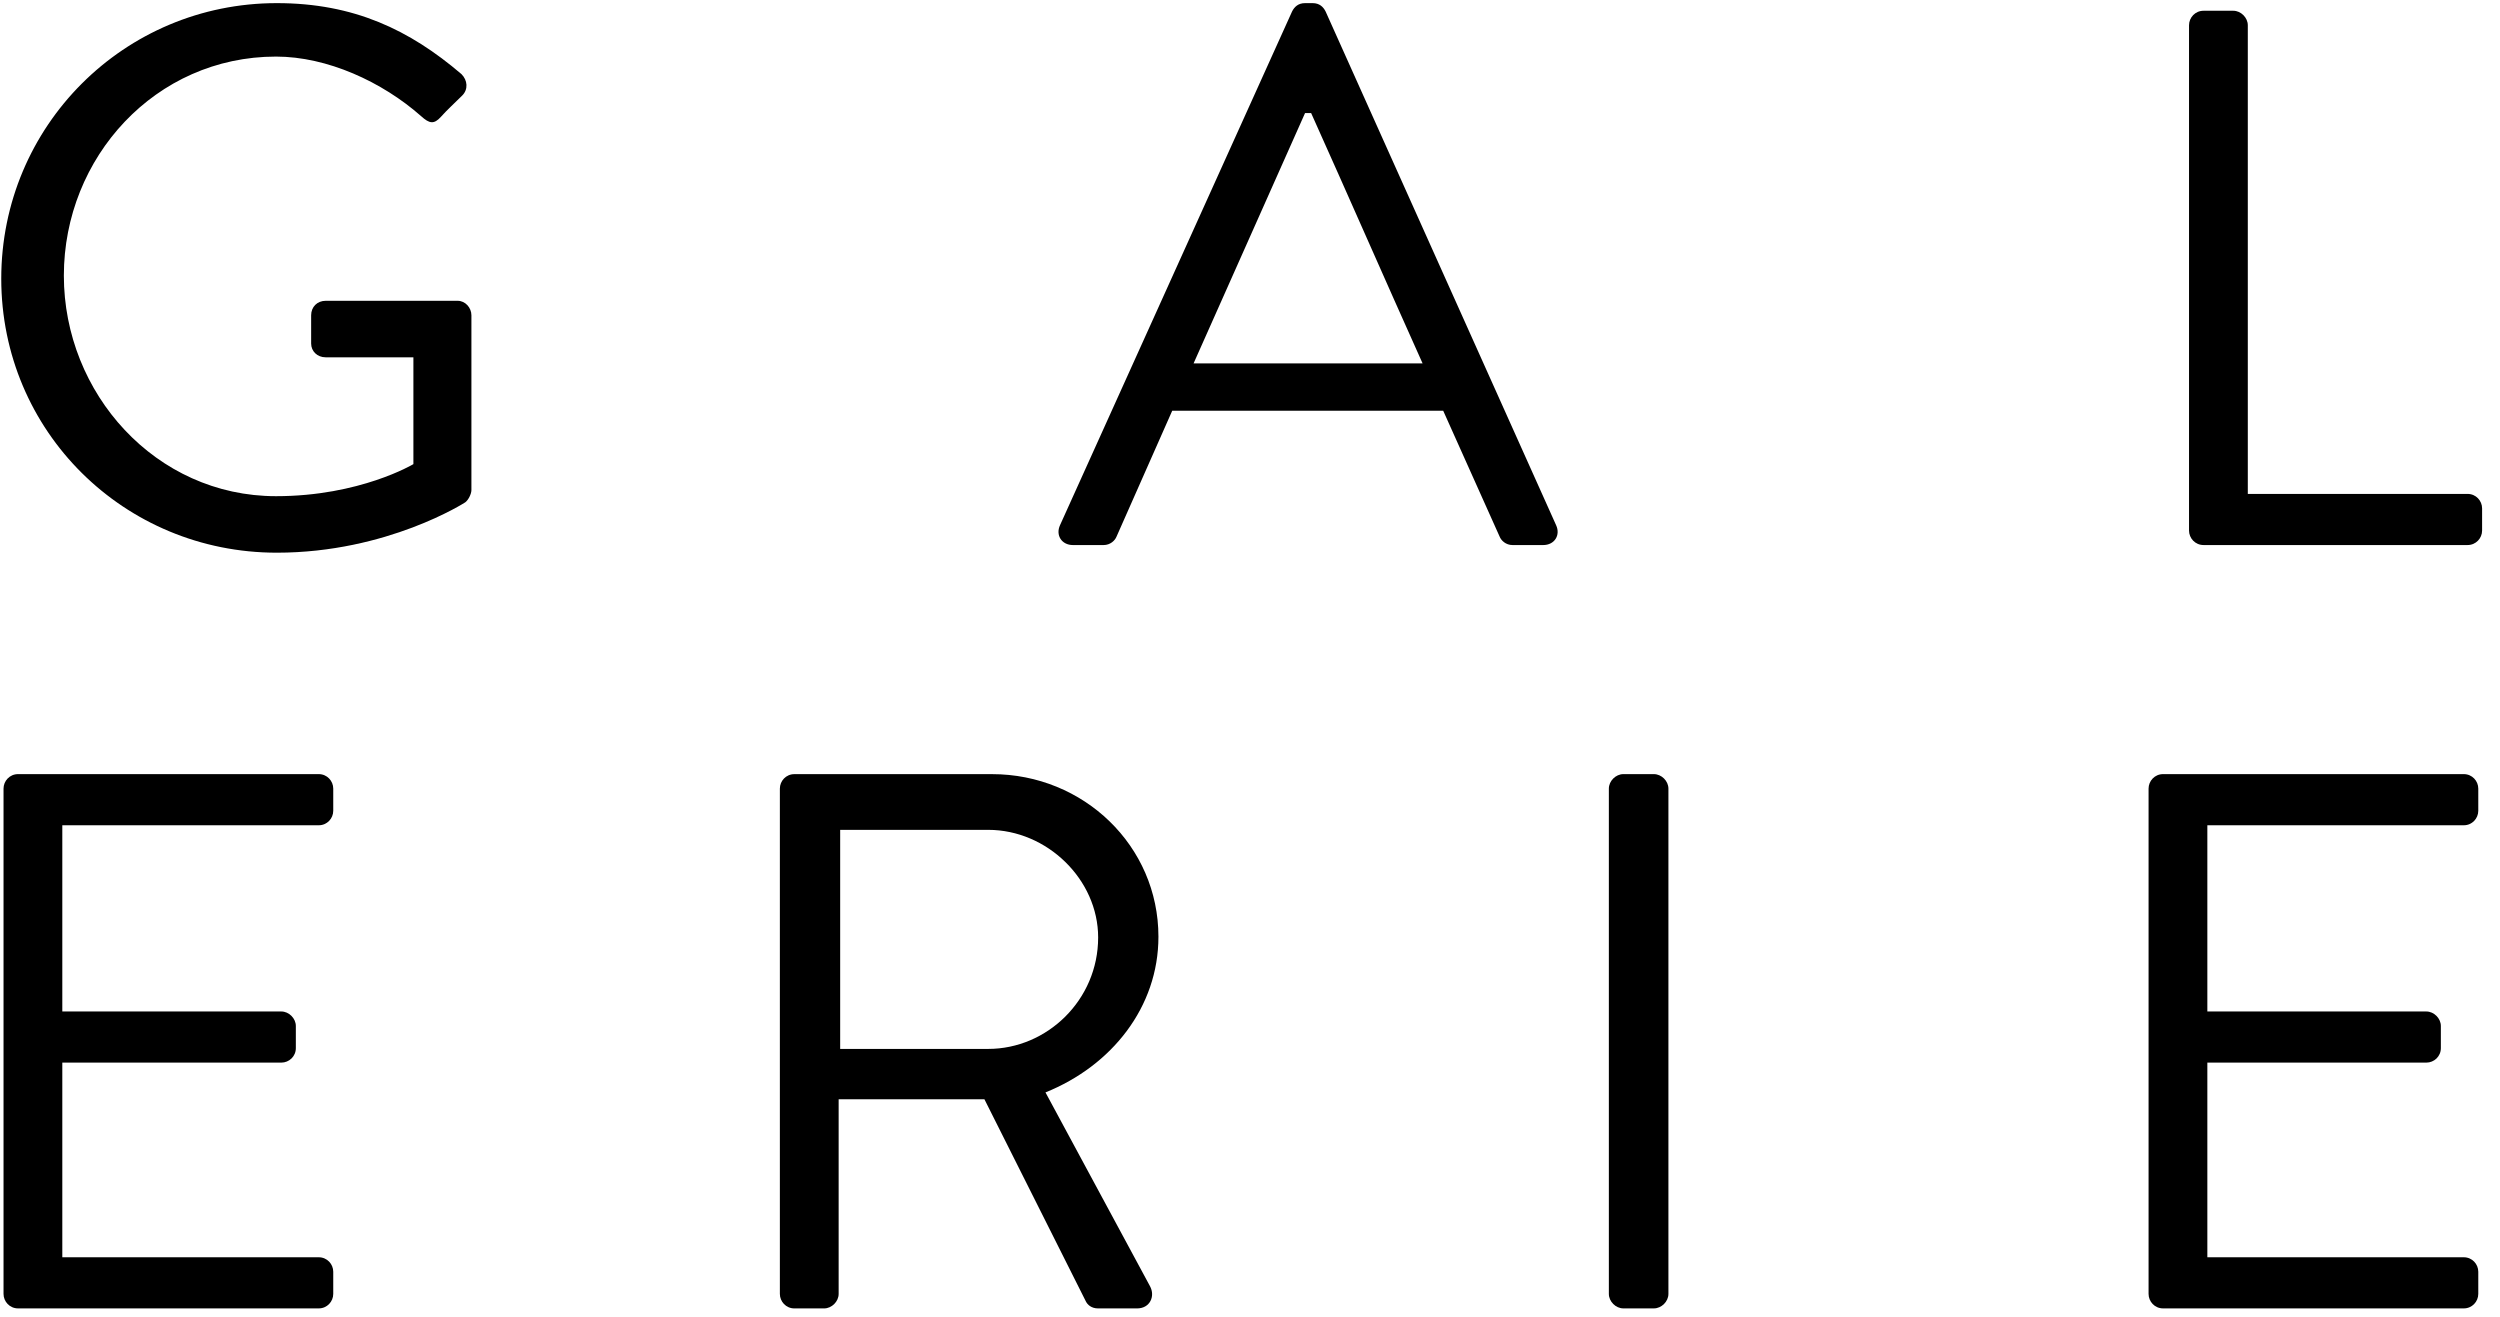
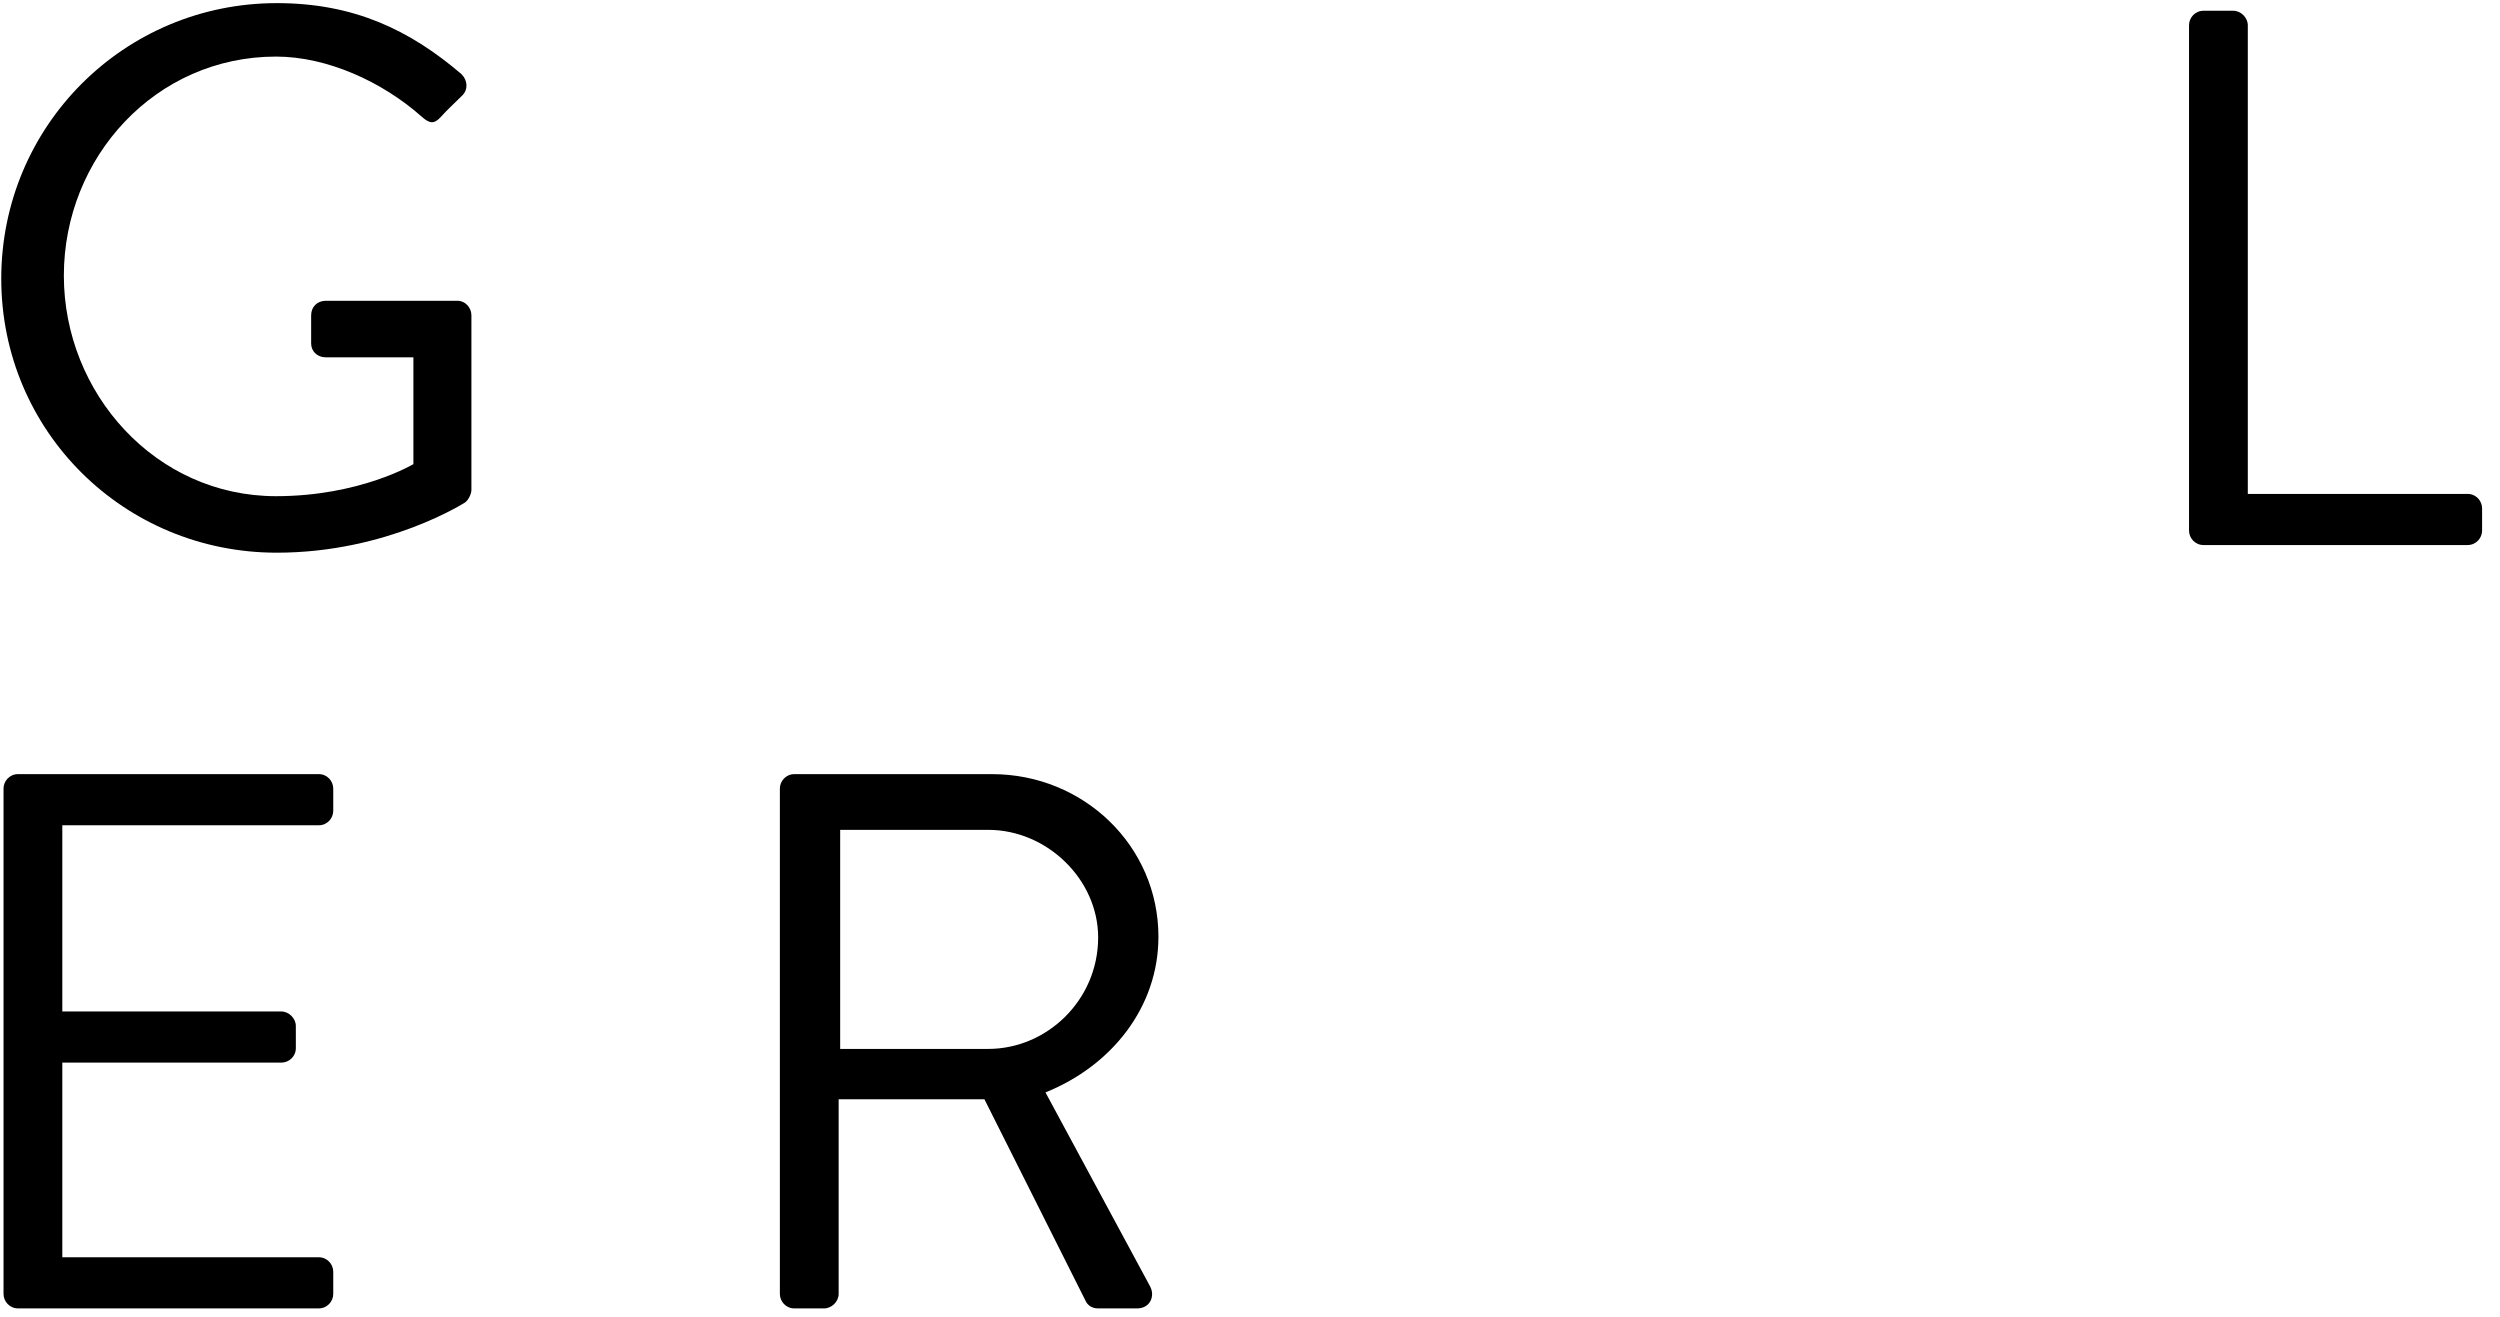
<svg xmlns="http://www.w3.org/2000/svg" xmlns:ns1="http://www.bohemiancoding.com/sketch/ns" width="131px" height="69px" viewBox="0 0 131 69" version="1.1">
  <title>heading-galerie</title>
  <desc>Created with Sketch.</desc>
  <defs />
  <g id="Page-1" stroke="none" stroke-width="1" fill="none" fill-rule="evenodd" ns1:type="MSPage">
    <g id="headings" ns1:type="MSArtboardGroup" transform="translate(-31, -901)" fill="#000000">
      <g id="heading-galerie" ns1:type="MSLayerGroup" transform="translate(31, 901)">
        <path d="M14.504,0.164 C18.543,0.164 21.463,1.564 24.182,3.885 C24.502,4.205 24.542,4.684 24.222,5.004 C23.862,5.363 23.422,5.764 23.103,6.123 C22.742,6.523 22.502,6.484 22.063,6.084 C20.023,4.283 17.144,2.965 14.464,2.965 C8.145,2.965 3.346,8.244 3.346,14.443 C3.346,20.602 8.145,26 14.464,26 C18.863,26 21.662,24.32 21.662,24.32 L21.662,18.723 L17.064,18.723 C16.623,18.723 16.304,18.402 16.304,18.002 L16.304,16.521 C16.304,16.082 16.623,15.762 17.064,15.762 L23.983,15.762 C24.382,15.762 24.702,16.123 24.702,16.521 L24.702,25.68 C24.702,25.881 24.542,26.201 24.382,26.32 C24.382,26.32 20.303,28.961 14.504,28.961 C6.505,28.961 0.066,22.602 0.066,14.602 C0.066,6.603 6.505,0.164 14.504,0.164" id="Fill-81" ns1:type="MSShapeGroup" />
-         <path d="M74.543,19.041 C72.584,14.682 70.663,10.283 68.703,5.924 L68.385,5.924 L62.544,19.041 L74.543,19.041 Z M55.545,27.52 L67.703,0.605 C67.823,0.365 68.022,0.164 68.385,0.164 L68.782,0.164 C69.144,0.164 69.344,0.365 69.463,0.605 L81.54,27.52 C81.781,28.041 81.46,28.561 80.861,28.561 L79.261,28.561 C78.901,28.561 78.662,28.32 78.582,28.121 L75.623,21.521 L61.425,21.521 L58.505,28.121 C58.425,28.32 58.185,28.561 57.825,28.561 L56.225,28.561 C55.626,28.561 55.306,28.041 55.545,27.52 L55.545,27.52 Z" id="Fill-83" ns1:type="MSShapeGroup" />
        <path d="M114.705,1.324 C114.705,0.924 115.025,0.564 115.465,0.564 L117.025,0.564 C117.424,0.564 117.785,0.924 117.785,1.324 L117.785,25.881 L129.303,25.881 C129.742,25.881 130.062,26.24 130.062,26.64 L130.062,27.801 C130.062,28.199 129.742,28.56 129.303,28.56 L115.465,28.56 C115.025,28.56 114.705,28.199 114.705,27.801 L114.705,1.324 Z" id="Fill-85" ns1:type="MSShapeGroup" />
        <path d="M0.185,41.324 C0.185,40.924 0.505,40.564 0.946,40.564 L16.703,40.564 C17.142,40.564 17.462,40.924 17.462,41.324 L17.462,42.484 C17.462,42.885 17.142,43.244 16.703,43.244 L3.265,43.244 L3.265,53.002 L14.743,53.002 C15.143,53.002 15.502,53.363 15.502,53.762 L15.502,54.922 C15.502,55.361 15.143,55.681 14.743,55.681 L3.265,55.681 L3.265,65.881 L16.703,65.881 C17.142,65.881 17.462,66.24 17.462,66.64 L17.462,67.801 C17.462,68.199 17.142,68.56 16.703,68.56 L0.946,68.56 C0.505,68.56 0.185,68.199 0.185,67.801 L0.185,41.324 Z" id="Fill-87" ns1:type="MSShapeGroup" />
        <path d="M51.783,54.963 C54.863,54.963 57.543,52.402 57.543,49.123 C57.543,46.084 54.863,43.484 51.783,43.484 L44.025,43.484 L44.025,54.963 L51.783,54.963 Z M40.865,41.324 C40.865,40.924 41.185,40.565 41.625,40.565 L51.983,40.565 C56.783,40.565 60.702,44.324 60.702,49.084 C60.702,52.764 58.262,55.842 54.783,57.242 L60.262,67.401 C60.542,67.92 60.262,68.561 59.582,68.561 L57.543,68.561 C57.182,68.561 56.982,68.359 56.902,68.199 L51.584,57.602 L43.945,57.602 L43.945,67.801 C43.945,68.199 43.585,68.561 43.184,68.561 L41.625,68.561 C41.185,68.561 40.865,68.199 40.865,67.801 L40.865,41.324 Z" id="Fill-89" ns1:type="MSShapeGroup" />
-         <path d="M84.304,41.324 C84.304,40.924 84.665,40.564 85.064,40.564 L86.663,40.564 C87.064,40.564 87.425,40.924 87.425,41.324 L87.425,67.801 C87.425,68.199 87.064,68.56 86.663,68.56 L85.064,68.56 C84.665,68.56 84.304,68.199 84.304,67.801 L84.304,41.324 Z" id="Fill-91" ns1:type="MSShapeGroup" />
-         <path d="M112.585,41.324 C112.585,40.924 112.905,40.564 113.345,40.564 L129.103,40.564 C129.542,40.564 129.862,40.924 129.862,41.324 L129.862,42.484 C129.862,42.885 129.542,43.244 129.103,43.244 L115.665,43.244 L115.665,53.002 L127.142,53.002 C127.542,53.002 127.901,53.363 127.901,53.762 L127.901,54.922 C127.901,55.361 127.542,55.681 127.142,55.681 L115.665,55.681 L115.665,65.881 L129.103,65.881 C129.542,65.881 129.862,66.24 129.862,66.64 L129.862,67.801 C129.862,68.199 129.542,68.56 129.103,68.56 L113.345,68.56 C112.905,68.56 112.585,68.199 112.585,67.801 L112.585,41.324 Z" id="Fill-93" ns1:type="MSShapeGroup" />
      </g>
    </g>
  </g>
</svg>